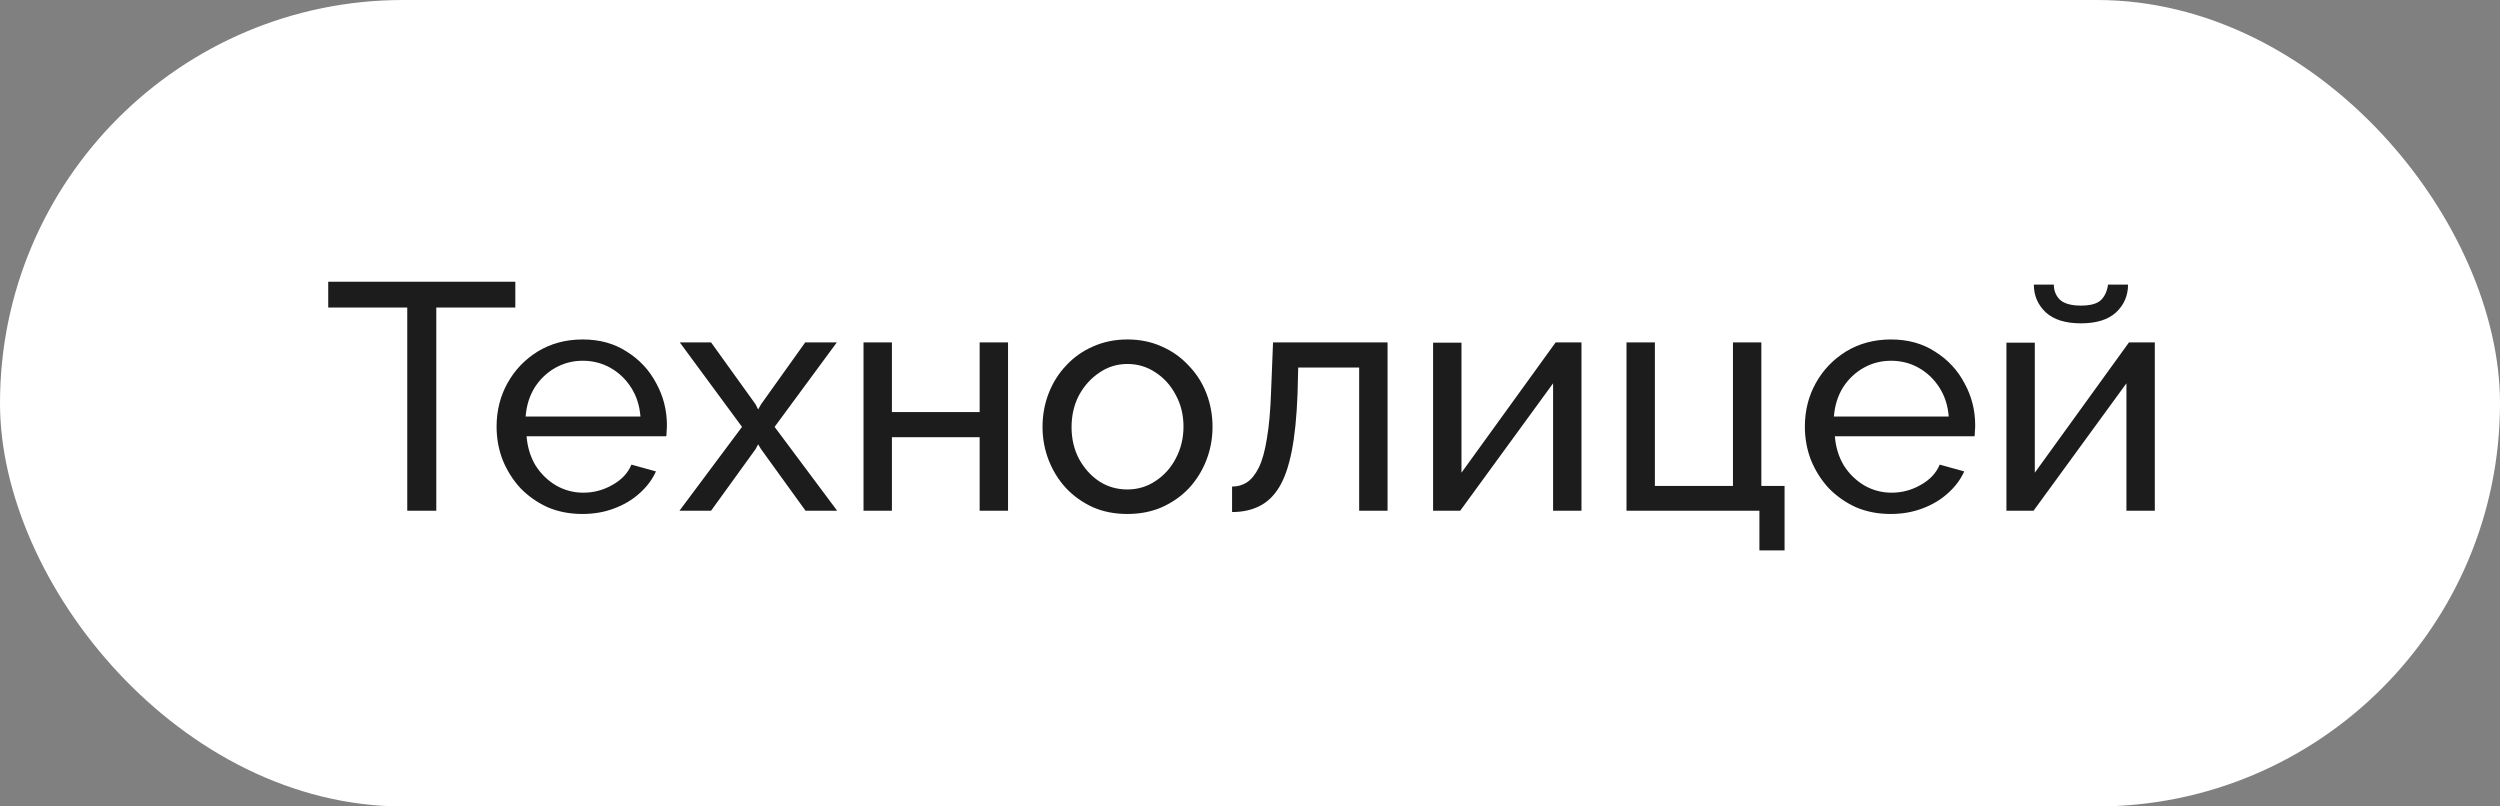
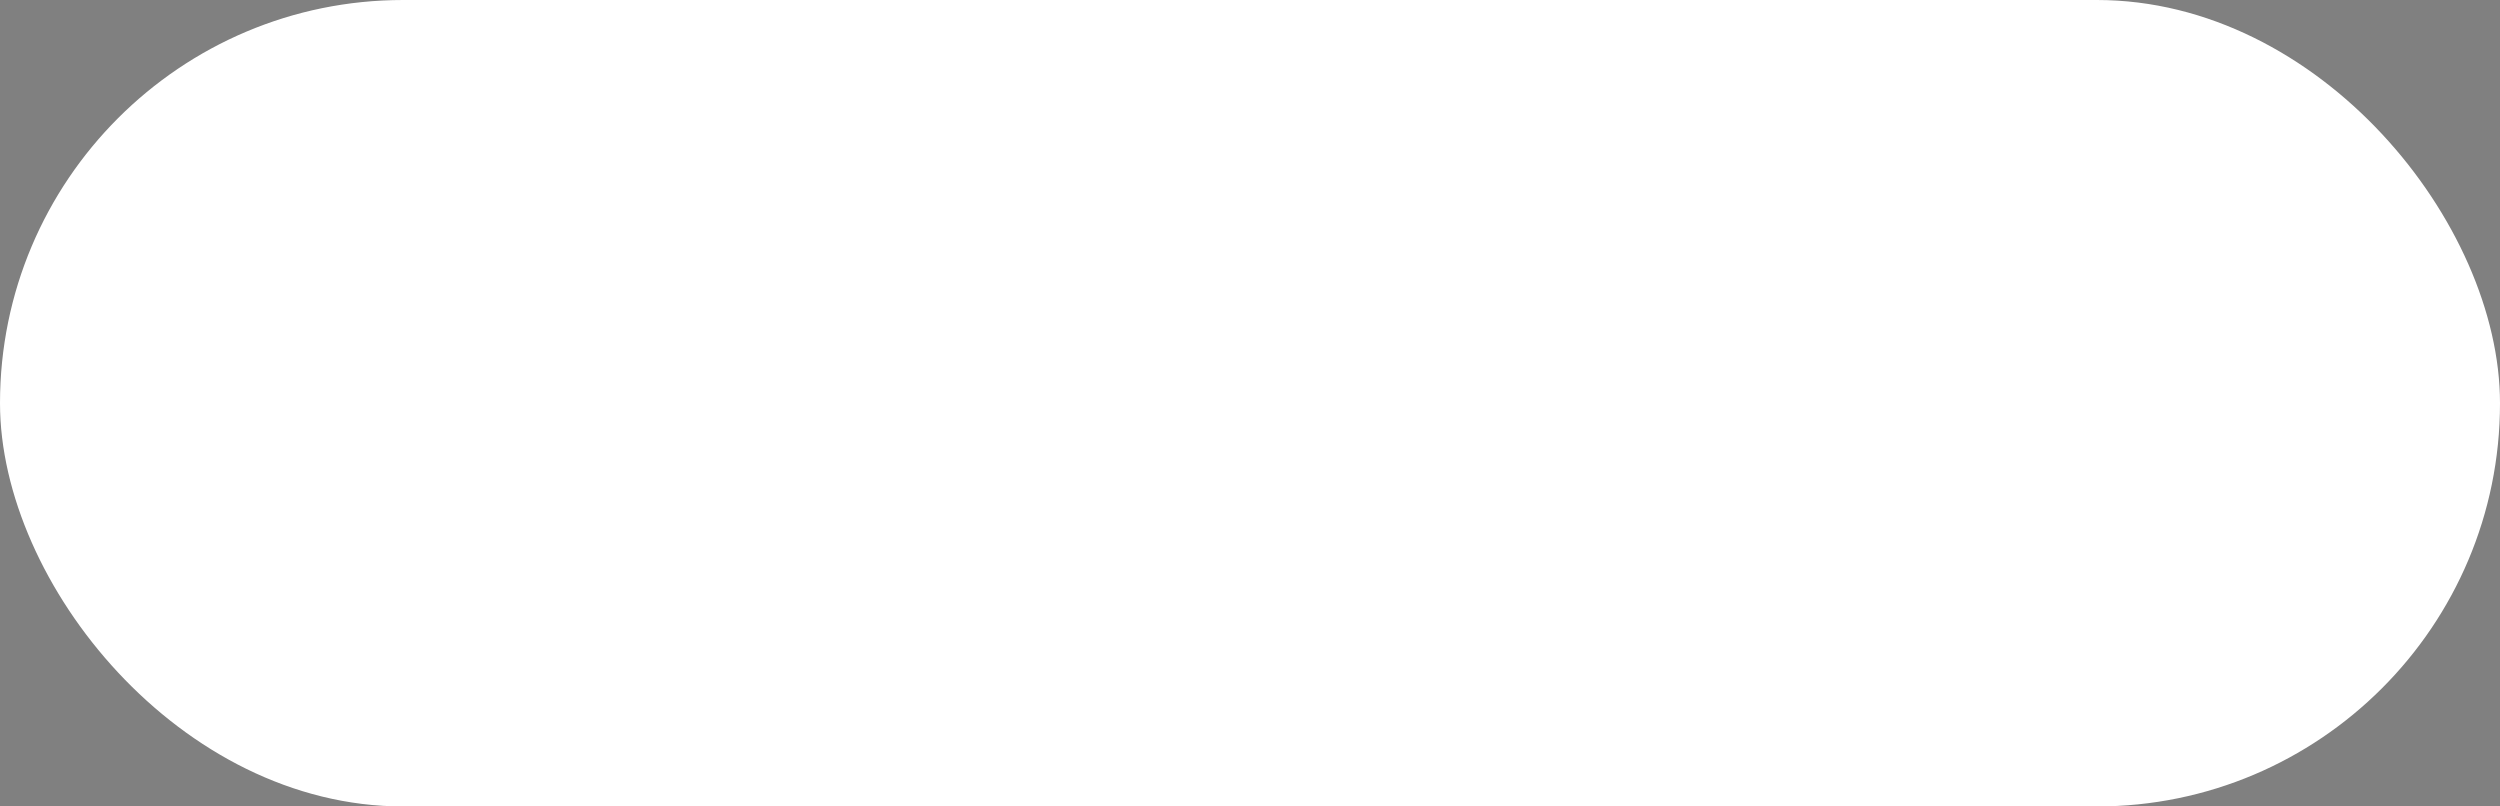
<svg xmlns="http://www.w3.org/2000/svg" width="93" height="30" viewBox="0 0 93 30" fill="none">
  <rect x="0" y="0" width="93" height="30" fill="#808080" stroke="none" />
  <rect width="93" height="30" rx="15" fill="white" />
-   <path d="M19.17 11.44H16.23V19H15.15V11.44H12.21V10.48H19.17V11.44ZM21.665 19.12C21.193 19.12 20.761 19.036 20.369 18.868C19.985 18.692 19.649 18.456 19.361 18.16C19.081 17.856 18.861 17.508 18.701 17.116C18.549 16.724 18.473 16.308 18.473 15.868C18.473 15.276 18.609 14.736 18.881 14.248C19.153 13.76 19.529 13.368 20.009 13.072C20.497 12.776 21.053 12.628 21.677 12.628C22.309 12.628 22.857 12.78 23.321 13.084C23.793 13.38 24.157 13.772 24.413 14.26C24.677 14.74 24.809 15.26 24.809 15.82C24.809 15.9 24.805 15.98 24.797 16.06C24.797 16.132 24.793 16.188 24.785 16.228H19.589C19.621 16.636 19.733 17 19.925 17.32C20.125 17.632 20.381 17.88 20.693 18.064C21.005 18.24 21.341 18.328 21.701 18.328C22.085 18.328 22.445 18.232 22.781 18.04C23.125 17.848 23.361 17.596 23.489 17.284L24.401 17.536C24.265 17.84 24.061 18.112 23.789 18.352C23.525 18.592 23.209 18.78 22.841 18.916C22.481 19.052 22.089 19.12 21.665 19.12ZM19.553 15.496H23.825C23.793 15.088 23.677 14.728 23.477 14.416C23.277 14.104 23.021 13.86 22.709 13.684C22.397 13.508 22.053 13.42 21.677 13.42C21.309 13.42 20.969 13.508 20.657 13.684C20.345 13.86 20.089 14.104 19.889 14.416C19.697 14.728 19.585 15.088 19.553 15.496ZM26.451 12.736L28.107 15.04L28.203 15.232L28.311 15.04L29.955 12.736H31.131L28.815 15.88L31.143 19H29.967L28.311 16.708L28.203 16.528L28.107 16.708L26.451 19H25.275L27.603 15.88L25.287 12.736H26.451ZM32.123 19V12.736H33.179V15.328H36.443V12.736H37.499V19H36.443V16.264H33.179V19H32.123ZM41.938 19.12C41.466 19.12 41.038 19.036 40.654 18.868C40.27 18.692 39.938 18.456 39.658 18.16C39.378 17.856 39.162 17.508 39.01 17.116C38.858 16.724 38.782 16.312 38.782 15.88C38.782 15.44 38.858 15.024 39.01 14.632C39.162 14.24 39.378 13.896 39.658 13.6C39.938 13.296 40.27 13.06 40.654 12.892C41.046 12.716 41.474 12.628 41.938 12.628C42.41 12.628 42.838 12.716 43.222 12.892C43.606 13.06 43.938 13.296 44.218 13.6C44.506 13.896 44.726 14.24 44.878 14.632C45.03 15.024 45.106 15.44 45.106 15.88C45.106 16.312 45.03 16.724 44.878 17.116C44.726 17.508 44.51 17.856 44.23 18.16C43.95 18.456 43.614 18.692 43.222 18.868C42.838 19.036 42.41 19.12 41.938 19.12ZM39.862 15.892C39.862 16.324 39.954 16.716 40.138 17.068C40.33 17.42 40.582 17.7 40.894 17.908C41.206 18.108 41.554 18.208 41.938 18.208C42.322 18.208 42.67 18.104 42.982 17.896C43.302 17.688 43.554 17.408 43.738 17.056C43.93 16.696 44.026 16.3 44.026 15.868C44.026 15.436 43.93 15.044 43.738 14.692C43.554 14.34 43.302 14.06 42.982 13.852C42.67 13.644 42.322 13.54 41.938 13.54C41.554 13.54 41.206 13.648 40.894 13.864C40.582 14.072 40.33 14.352 40.138 14.704C39.954 15.056 39.862 15.452 39.862 15.892ZM45.833 19.048V18.1C46.041 18.1 46.225 18.048 46.385 17.944C46.553 17.832 46.701 17.648 46.829 17.392C46.957 17.128 47.057 16.768 47.129 16.312C47.209 15.848 47.261 15.26 47.285 14.548L47.357 12.736H51.617V19H50.561V13.672H48.293L48.269 14.644C48.237 15.5 48.165 16.212 48.053 16.78C47.941 17.348 47.785 17.796 47.585 18.124C47.385 18.452 47.137 18.688 46.841 18.832C46.553 18.976 46.217 19.048 45.833 19.048ZM53.311 19V12.748H54.367V17.584L57.871 12.736H58.831V19H57.775V14.26L54.319 19H53.311ZM65.45 20.476V19H60.506V12.736H61.562V18.076H64.466V12.736H65.522V18.076H66.386V20.476H65.45ZM70.333 19.12C69.861 19.12 69.429 19.036 69.037 18.868C68.653 18.692 68.317 18.456 68.029 18.16C67.749 17.856 67.529 17.508 67.369 17.116C67.217 16.724 67.141 16.308 67.141 15.868C67.141 15.276 67.277 14.736 67.549 14.248C67.821 13.76 68.197 13.368 68.677 13.072C69.165 12.776 69.721 12.628 70.345 12.628C70.977 12.628 71.525 12.78 71.989 13.084C72.461 13.38 72.825 13.772 73.081 14.26C73.345 14.74 73.477 15.26 73.477 15.82C73.477 15.9 73.473 15.98 73.465 16.06C73.465 16.132 73.461 16.188 73.453 16.228H68.257C68.289 16.636 68.401 17 68.593 17.32C68.793 17.632 69.049 17.88 69.361 18.064C69.673 18.24 70.009 18.328 70.369 18.328C70.753 18.328 71.113 18.232 71.449 18.04C71.793 17.848 72.029 17.596 72.157 17.284L73.069 17.536C72.933 17.84 72.729 18.112 72.457 18.352C72.193 18.592 71.877 18.78 71.509 18.916C71.149 19.052 70.757 19.12 70.333 19.12ZM68.221 15.496H72.493C72.461 15.088 72.345 14.728 72.145 14.416C71.945 14.104 71.689 13.86 71.377 13.684C71.065 13.508 70.721 13.42 70.345 13.42C69.977 13.42 69.637 13.508 69.325 13.684C69.013 13.86 68.757 14.104 68.557 14.416C68.365 14.728 68.253 15.088 68.221 15.496ZM74.639 19V12.748H75.695V17.584L79.199 12.736H80.159V19H79.103V14.26L75.647 19H74.639ZM77.411 12.028C76.835 12.028 76.399 11.892 76.103 11.62C75.807 11.34 75.659 10.996 75.659 10.588H76.403C76.403 10.812 76.479 11 76.631 11.152C76.791 11.296 77.051 11.368 77.411 11.368C77.763 11.368 78.011 11.3 78.155 11.164C78.299 11.02 78.387 10.828 78.419 10.588H79.163C79.163 10.996 79.015 11.34 78.719 11.62C78.423 11.892 77.987 12.028 77.411 12.028Z" fill="#1C1C1C" />
</svg>